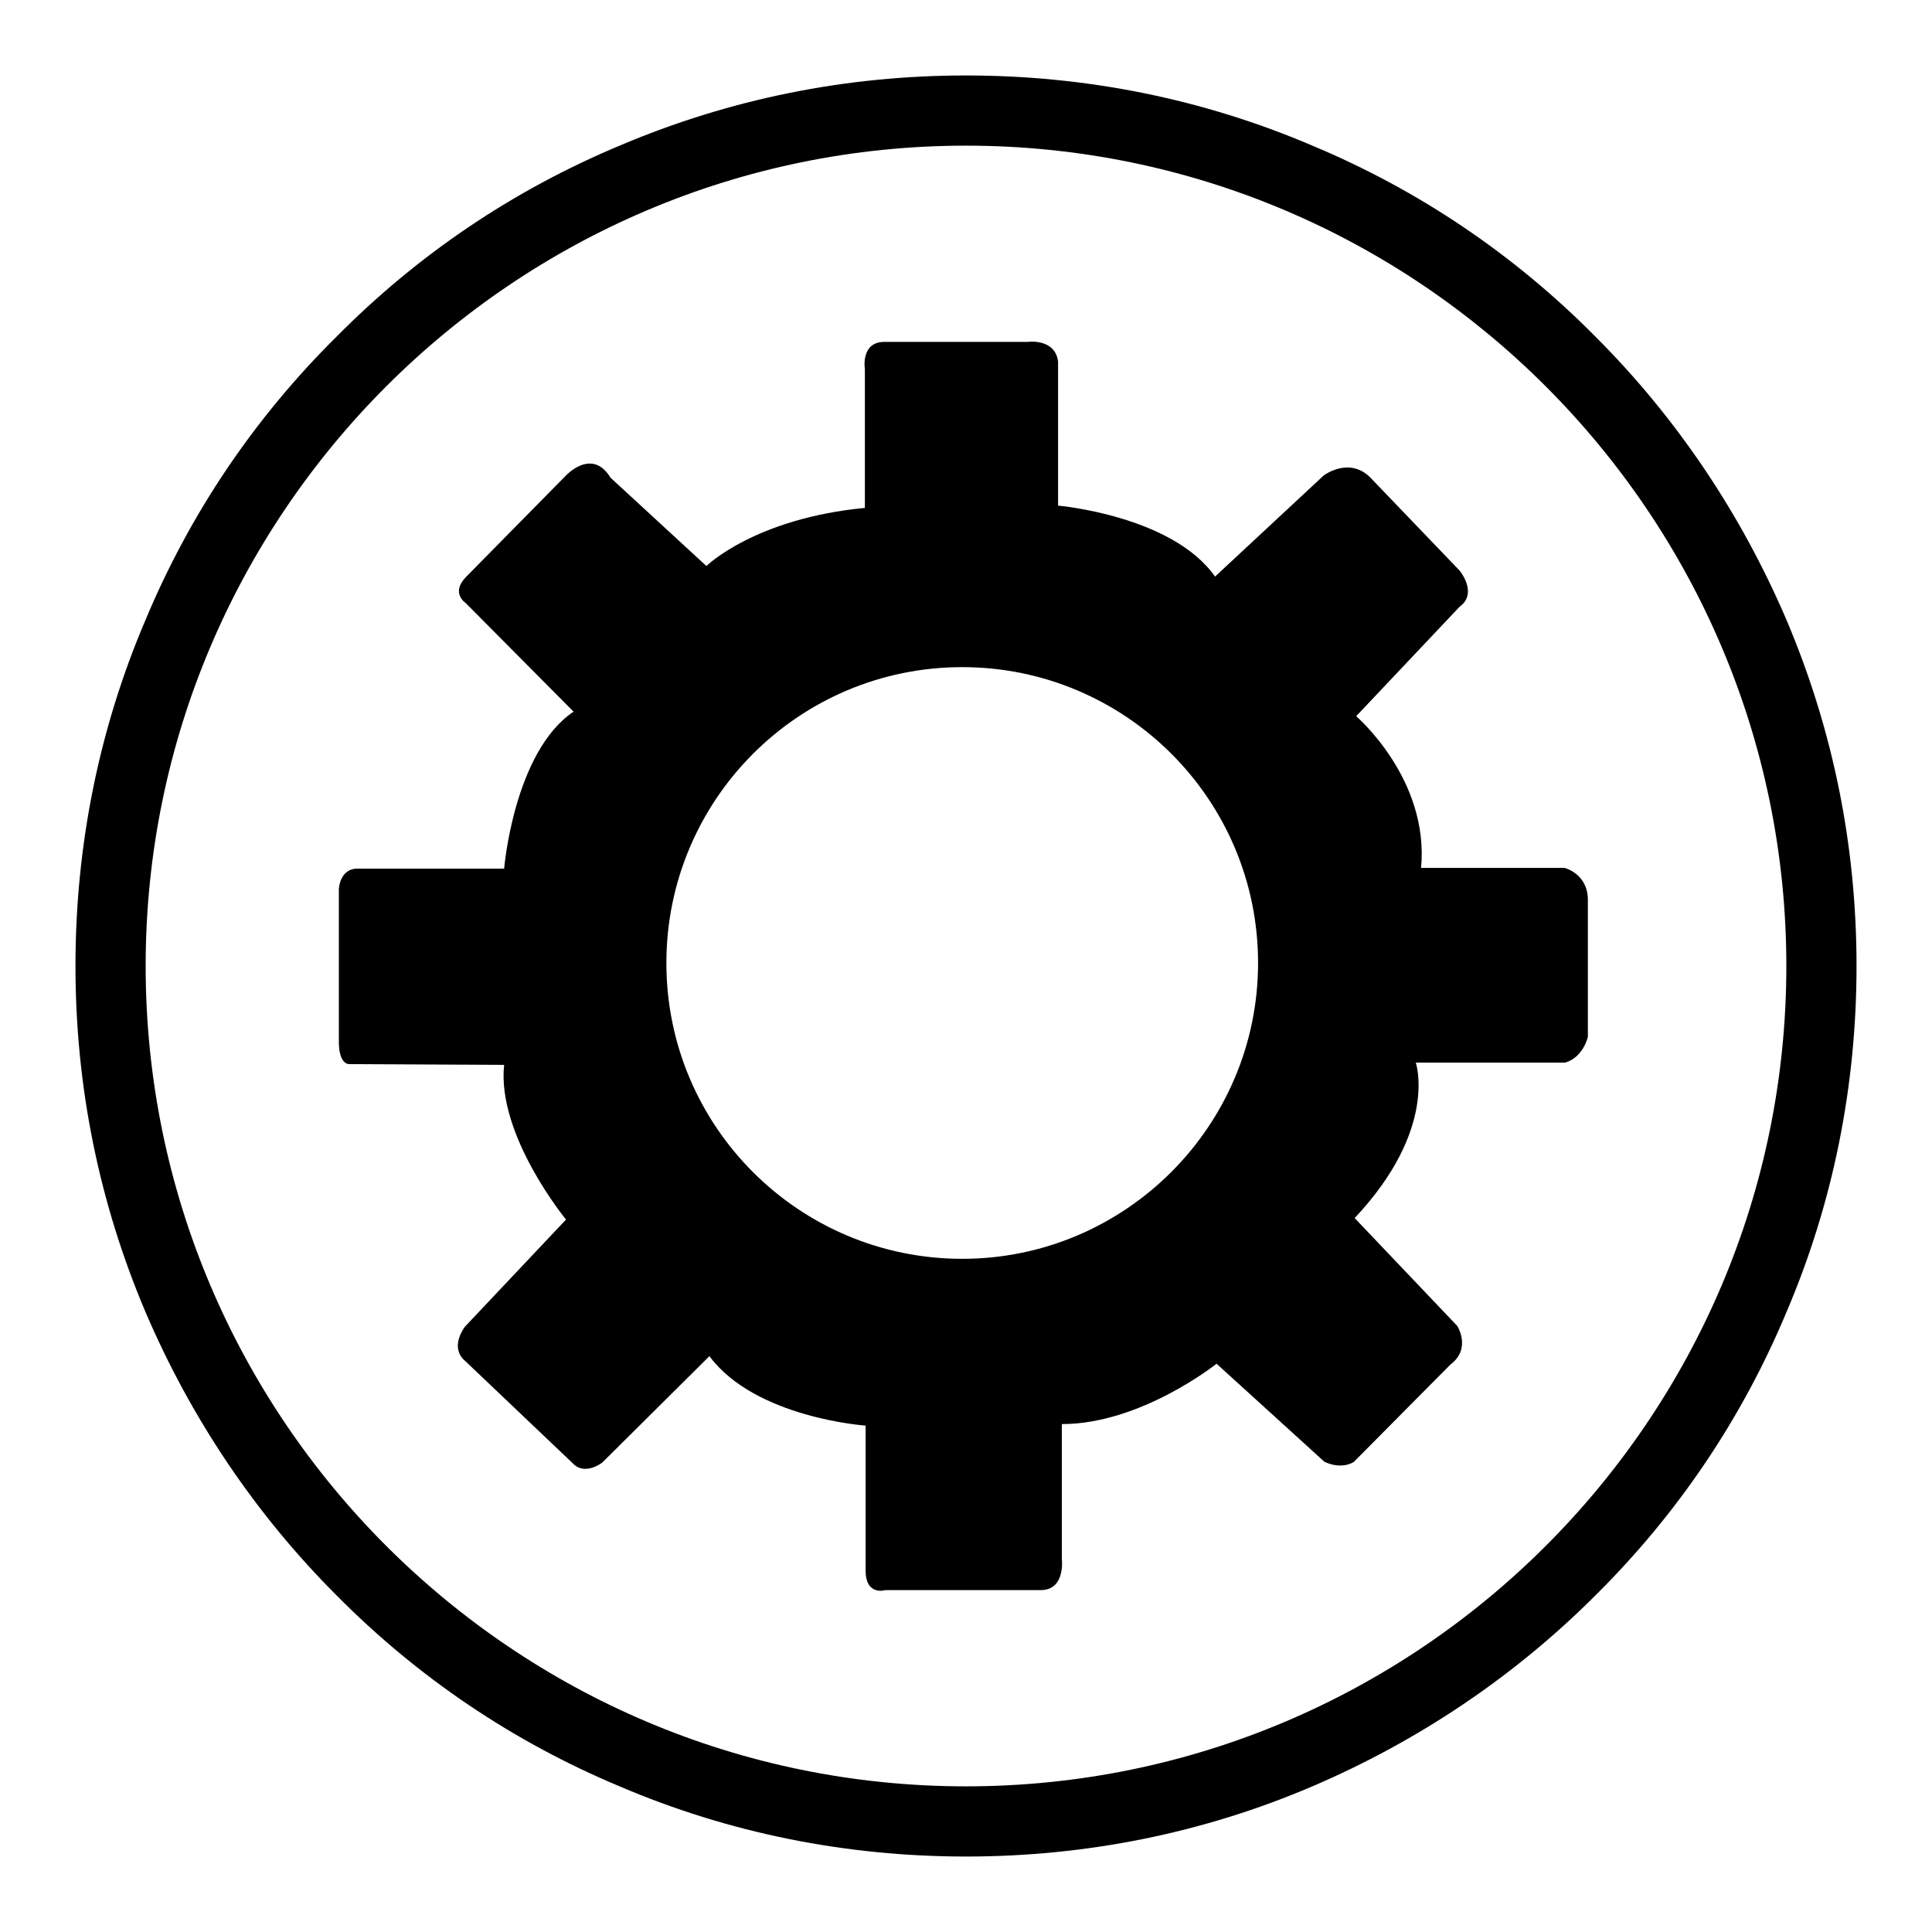
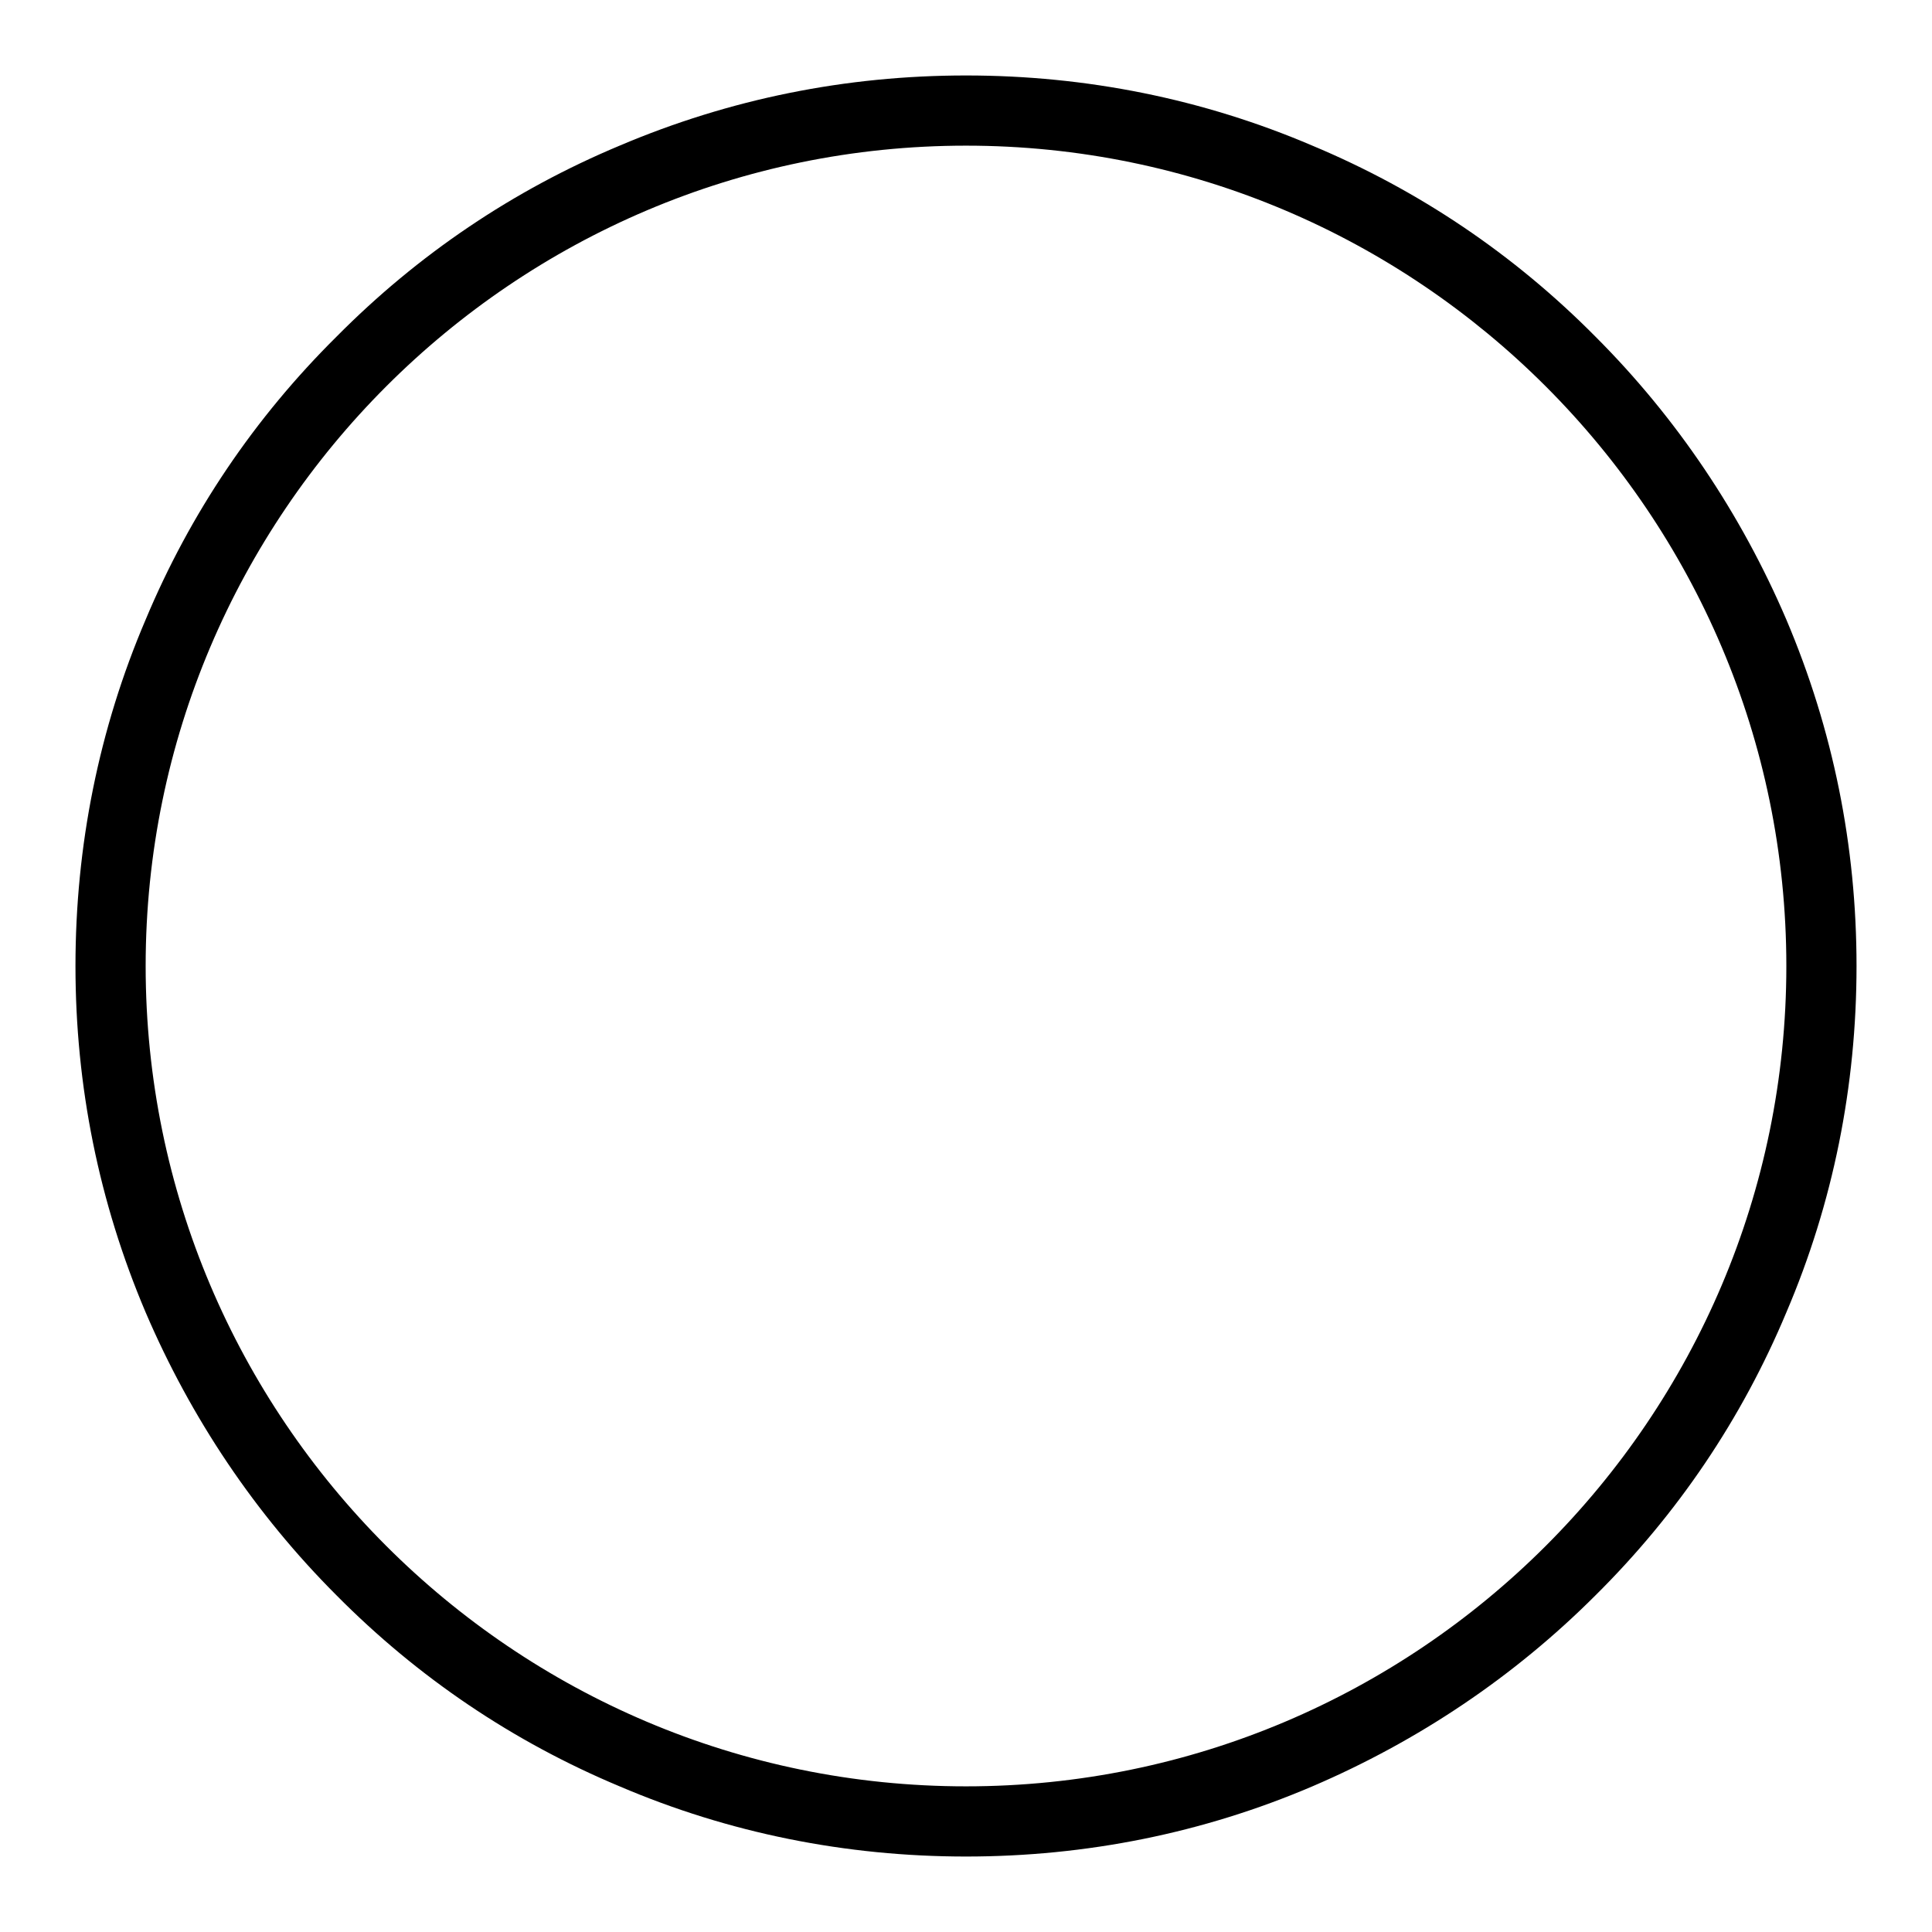
<svg xmlns="http://www.w3.org/2000/svg" version="1.1" x="0px" y="0px" viewBox="0 0 256 256" enable-background="new 0 0 256 256" xml:space="preserve">
  <g>
    <g>
      <path fill="#000000" d="M131.6,142.9" />
-       <path fill="#000000" d="M207.3,115h-19c1.1-11.8-8.6-20.1-8.6-20.1l13.7-14.5c2.5-1.8,0-4.8,0-4.8l-11.9-12.4c-2.8-2.7-6.1-0.2-6.1-0.2l-14.4,13.4c-5.7-8.1-20.8-9.4-20.8-9.4V47.9c-0.4-3.1-4-2.6-4-2.6l-19,0c-3.2,0-2.6,3.6-2.6,3.6v18.4C100,68.7,93.6,75,93.6,75L80.9,63.3c-2.5-4.1-6-0.2-6-0.2L61.7,76.5c-2,2.1,0,3.4,0,3.4L76,94.3c-7.9,5.3-9.2,20.8-9.2,20.8l-19.3,0c-2.5-0.1-2.6,2.7-2.6,2.7V138c0,3.3,1.5,3,1.5,3l20.4,0.1c-1,9.3,8.2,20.5,8.2,20.5l-13.4,14.2c-2.1,3,0,4.5,0,4.5l14.3,13.6c1.6,1.7,3.9-0.1,3.9-0.1L94,179.7c6.1,8.2,20.7,9.2,20.7,9.2v19.2c0,3.4,2.6,2.6,2.6,2.6h20.6c3.3,0,2.8-4.1,2.8-4.1v-17.9c10.5,0,20.5-8,20.5-8l14.3,13c2.4,1.1,3.9,0,3.9,0l12.8-12.9c2.8-2.1,0.9-5.1,0.9-5.1l-13.6-14.3c11.1-11.8,8.1-20.6,8.1-20.6h19.8c2.4-0.7,3-3.4,3-3.4v-18.3C210.3,115.7,207.3,115,207.3,115z M127.5,166.8c-21.6,0-39.2-17.5-39.2-39.2c0-21.6,17.5-39.2,39.2-39.2c21.6,0,39.2,17.5,39.2,39.2C166.7,149.2,149.1,166.8,127.5,166.8z" />
      <path fill="#000000" d="M128,246c-15.9,0-31.4-3.1-45.9-9.3c-14.1-5.9-26.7-14.4-37.5-25.3c-10.8-10.8-19.3-23.5-25.3-37.5c-6.2-14.6-9.3-30-9.3-45.9s3.1-31.4,9.3-45.9C25.2,68,33.7,55.4,44.6,44.6C55.4,33.7,68,25.2,82.1,19.3c14.6-6.2,30-9.3,45.9-9.3s31.4,3.1,45.9,9.3c14.1,5.9,26.7,14.4,37.5,25.3c10.8,10.8,19.3,23.5,25.3,37.5c6.2,14.6,9.3,30,9.3,45.9s-3.1,31.4-9.3,45.9c-5.9,14.1-14.4,26.7-25.3,37.5c-10.8,10.8-23.5,19.3-37.5,25.3C159.4,242.9,143.9,246,128,246z M128,19.3C68.1,19.3,19.3,68.1,19.3,128c0,59.9,48.7,108.7,108.7,108.7c59.9,0,108.7-48.7,108.7-108.7C236.7,68.1,187.9,19.3,128,19.3z" />
    </g>
  </g>
</svg>